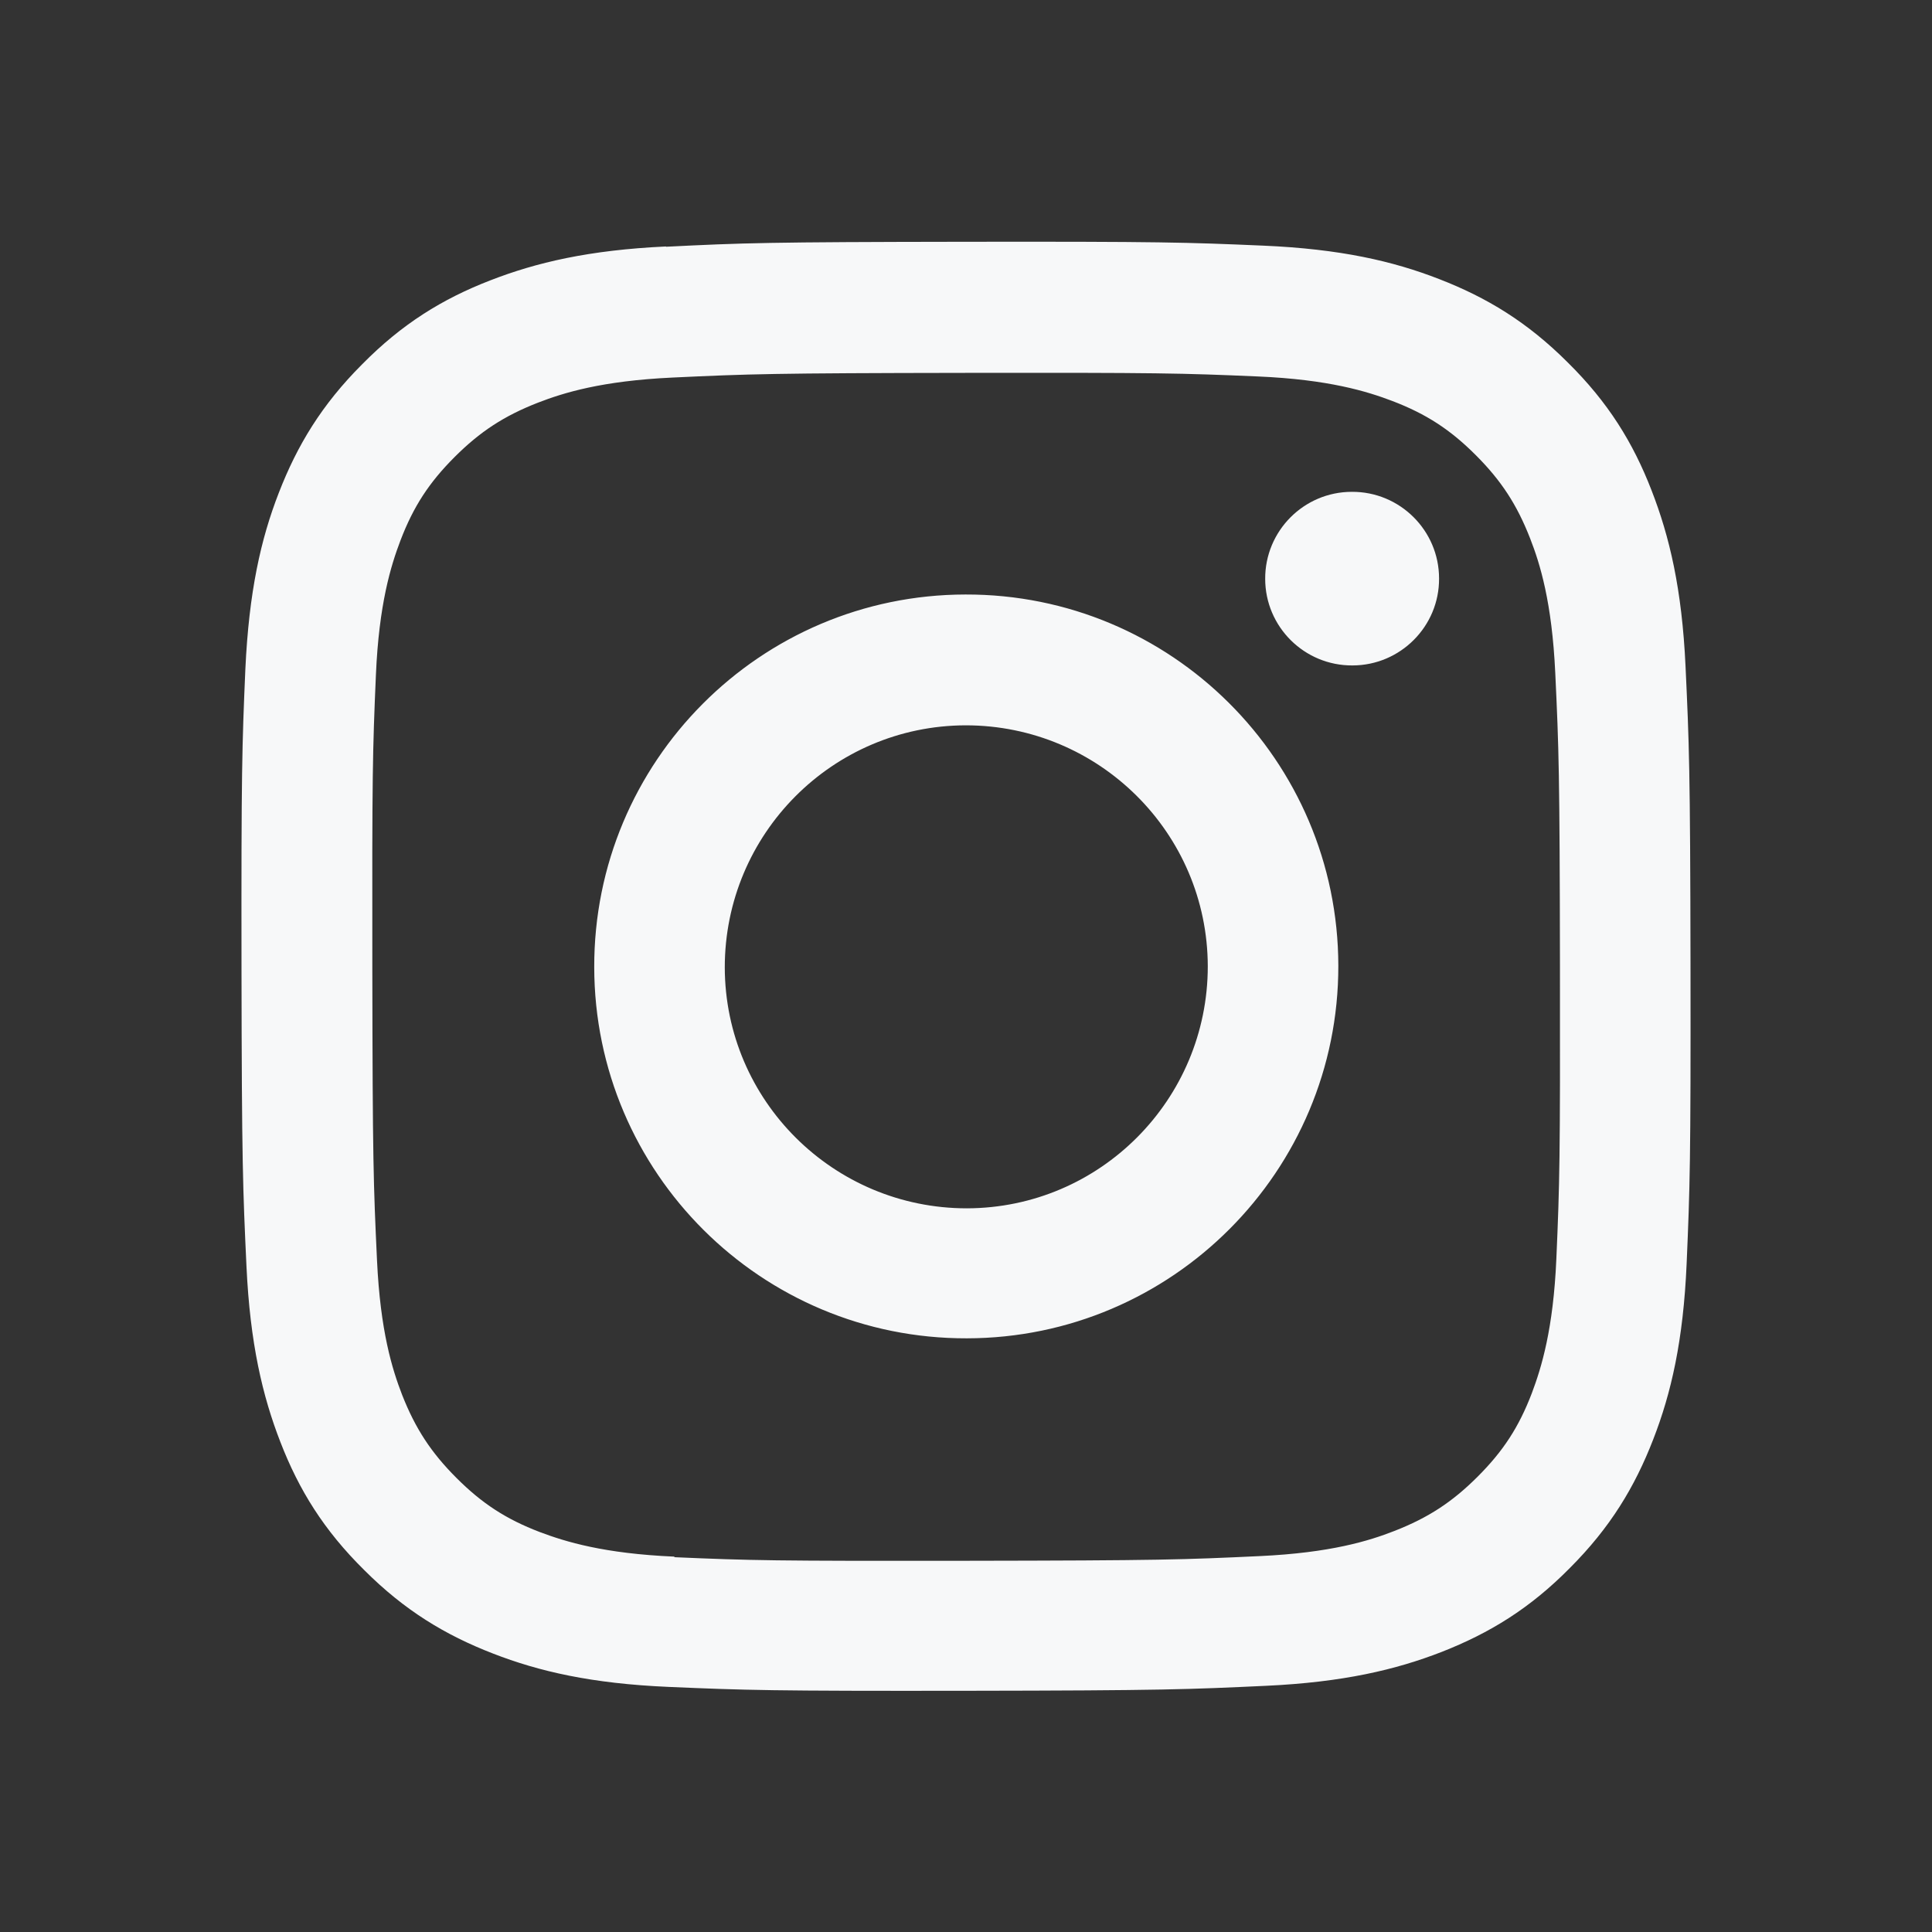
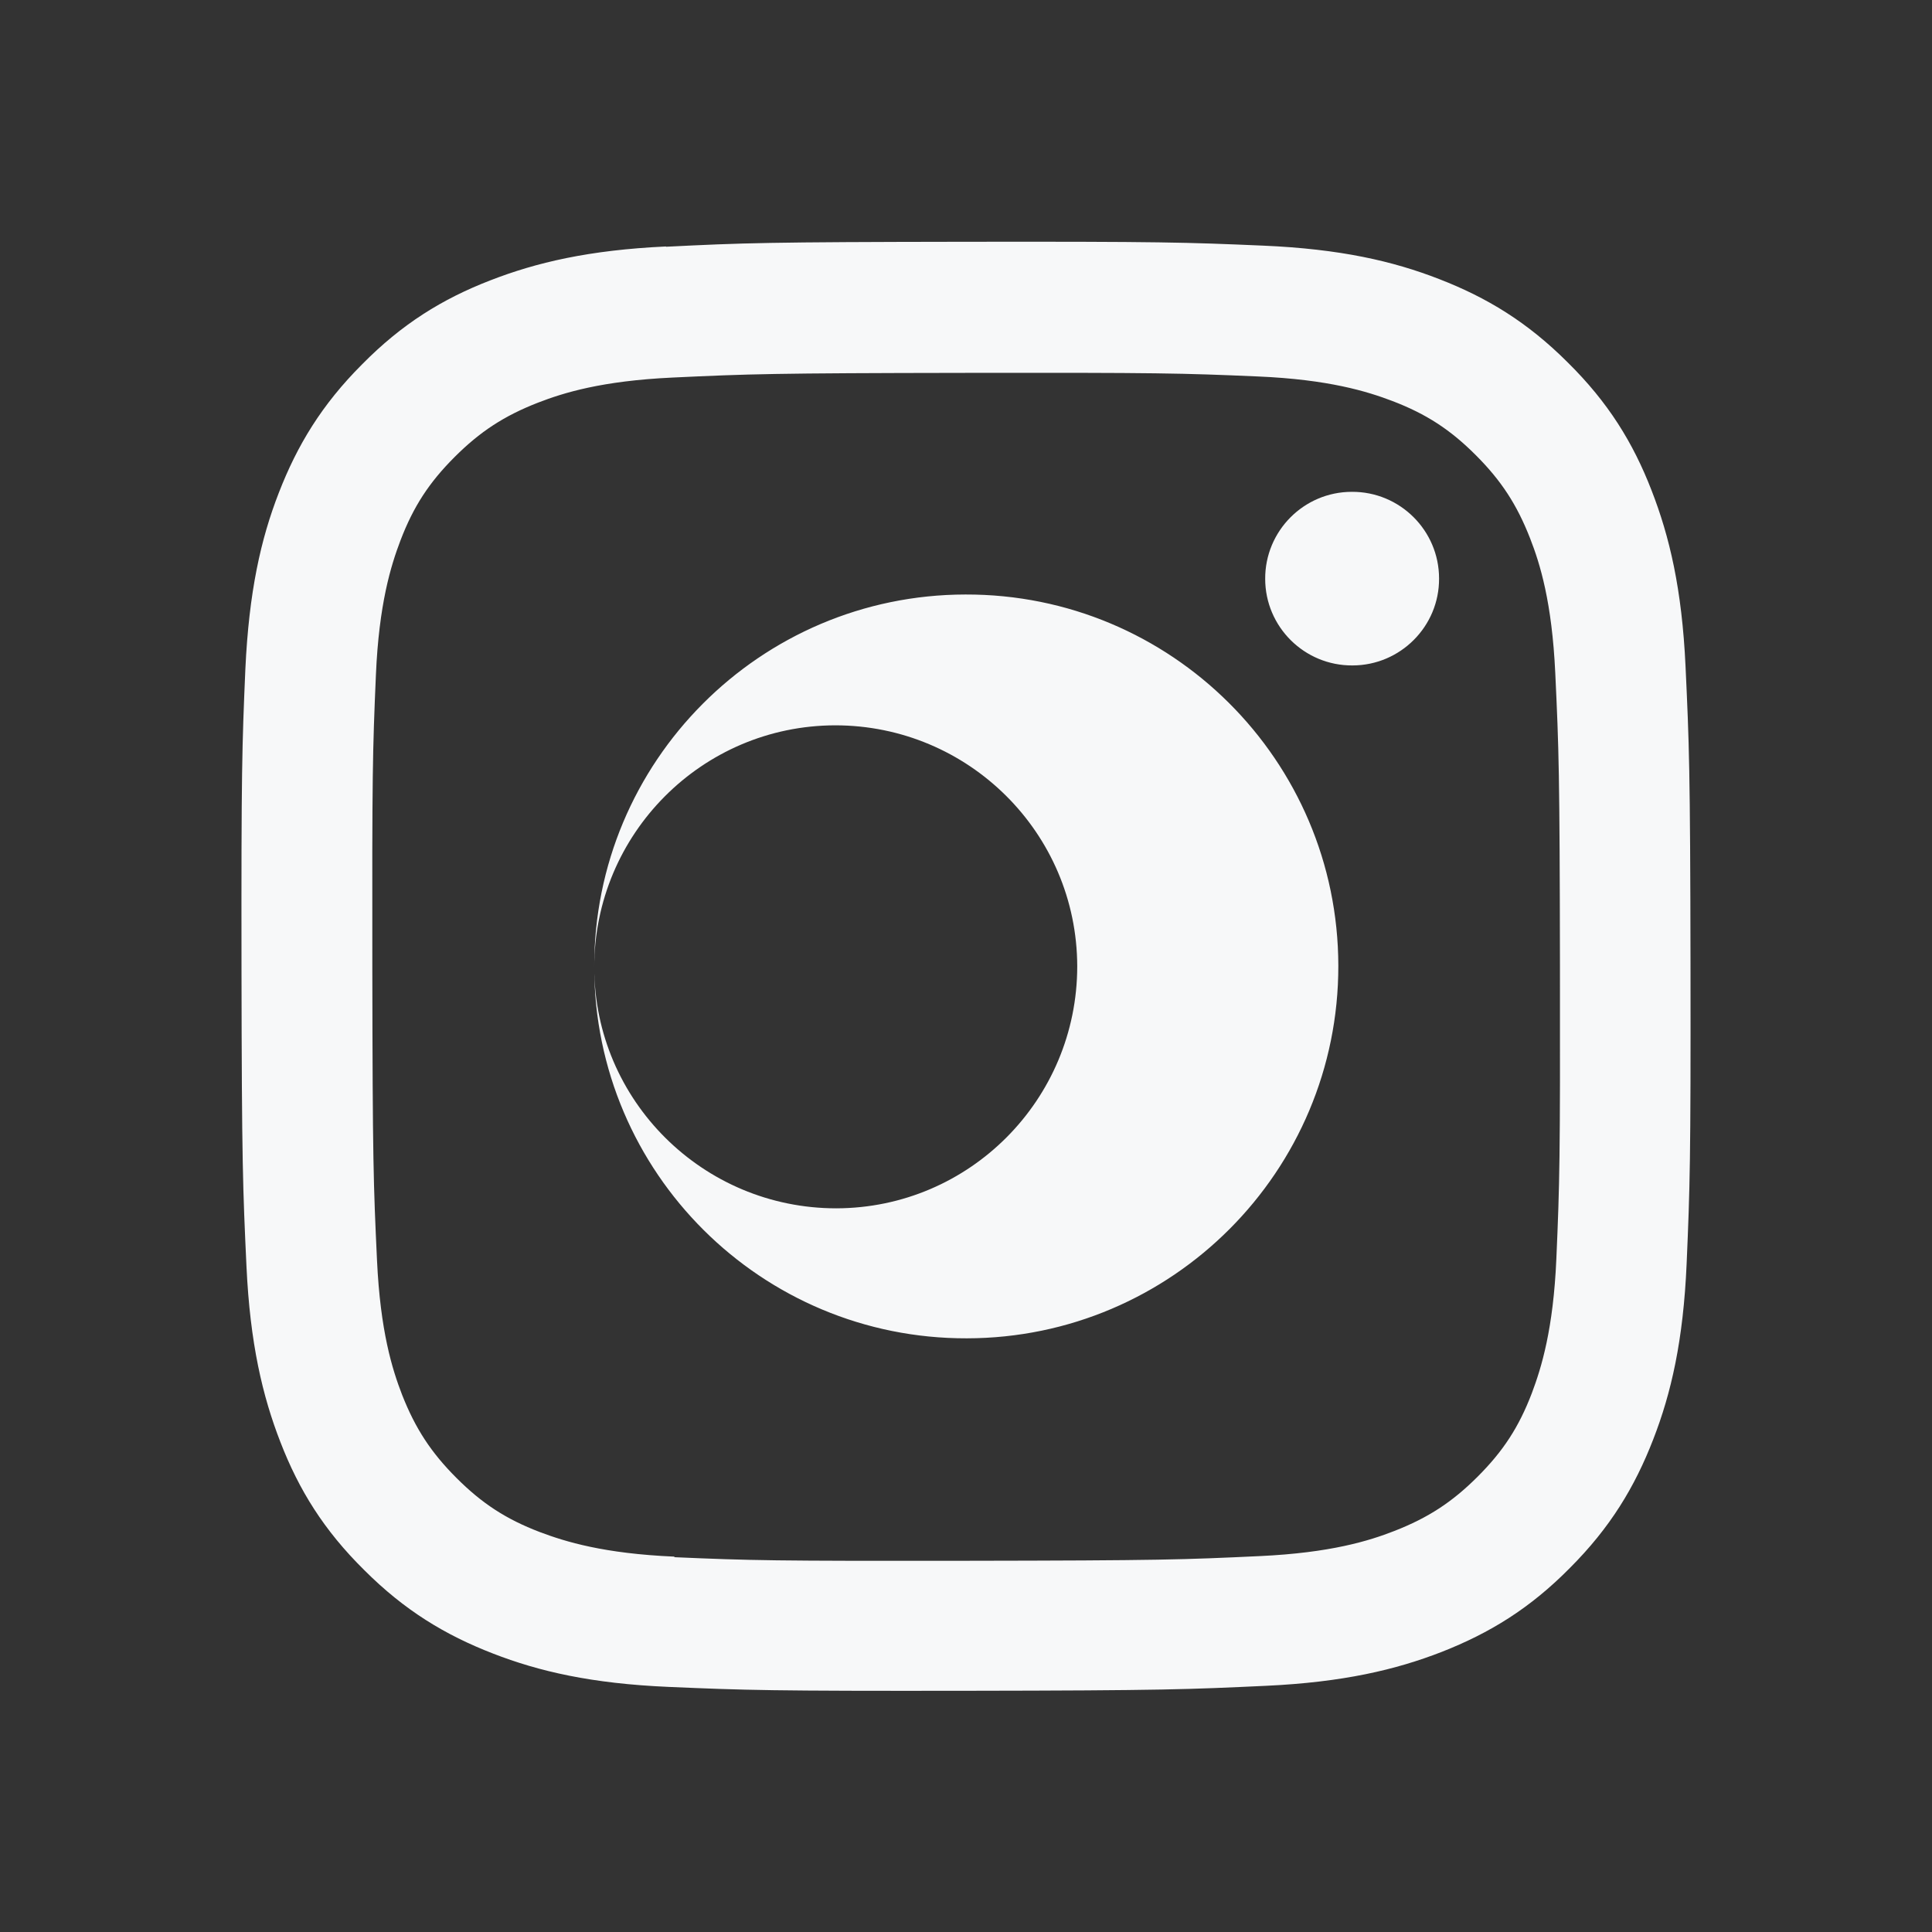
<svg xmlns="http://www.w3.org/2000/svg" id="_レイヤー_1" viewBox="0 0 70 70">
  <rect x="0" y="0" width="70" height="70" fill="#333333" stroke="none" />
-   <path d="M24.13 8.93c-2.79.13-4.7.58-6.37 1.23-1.73.67-3.19 1.57-4.64 3.04-1.46 1.46-2.35 2.93-3.02 4.66-.65 1.67-1.08 3.58-1.21 6.38-.12 2.8-.15 3.69-.14 10.82.01 7.13.05 8.02.18 10.82.13 2.79.58 4.7 1.23 6.37.67 1.73 1.57 3.19 3.04 4.64 1.46 1.46 2.93 2.35 4.66 3.02 1.67.65 3.58 1.09 6.37 1.21 2.8.12 3.69.15 10.82.14 7.13-.01 8.02-.05 10.82-.18 2.79-.13 4.7-.58 6.37-1.23 1.73-.68 3.19-1.57 4.64-3.04 1.46-1.46 2.35-2.93 3.02-4.66.65-1.67 1.09-3.58 1.21-6.37.12-2.8.15-3.7.14-10.82-.01-7.13-.05-8.02-.18-10.82-.13-2.8-.58-4.7-1.23-6.37-.67-1.73-1.57-3.19-3.04-4.64-1.46-1.46-2.93-2.35-4.66-3.02-1.67-.65-3.58-1.09-6.37-1.21-2.8-.12-3.69-.15-10.82-.14-7.13.01-8.02.04-10.82.18m.31 47.46c-2.56-.11-3.95-.54-4.88-.89-1.23-.47-2.1-1.04-3.02-1.96-.92-.92-1.49-1.79-1.97-3.01-.36-.93-.79-2.31-.91-4.87-.13-2.77-.16-3.6-.17-10.61-.01-7.01.01-7.84.13-10.61.11-2.56.54-3.95.89-4.87.47-1.23 1.04-2.1 1.96-3.02.92-.92 1.79-1.49 3.02-1.97.93-.36 2.31-.79 4.87-.91 2.77-.13 3.6-.16 10.61-.17 7.01-.01 7.84.01 10.61.13 2.56.11 3.95.54 4.87.89 1.23.47 2.1 1.04 3.02 1.96.92.92 1.49 1.79 1.97 3.02.36.92.79 2.31.91 4.87.13 2.77.16 3.6.17 10.61.01 7.01-.01 7.84-.13 10.61-.11 2.56-.54 3.95-.89 4.88-.47 1.23-1.04 2.1-1.96 3.02-.92.92-1.79 1.49-3.02 1.97-.92.36-2.31.79-4.87.91-2.77.13-3.6.16-10.61.17-7.01.01-7.84-.01-10.61-.13m21.41-35.45c0 1.74 1.42 3.15 3.16 3.14 1.74 0 3.15-1.42 3.14-3.15 0-1.74-1.42-3.15-3.16-3.14-1.74 0-3.15 1.42-3.14 3.16M21.53 35.04c.01 7.45 6.06 13.47 13.5 13.45 7.44-.01 13.47-6.06 13.46-13.5-.01-7.44-6.06-13.47-13.51-13.45-7.44.01-13.47 6.06-13.45 13.51m4.73 0c0-4.83 3.9-8.76 8.73-8.77 4.83 0 8.76 3.9 8.77 8.73 0 4.83-3.9 8.76-8.73 8.77-4.83 0-8.76-3.9-8.77-8.73" fill="#f7f8f9" />
+   <path d="M24.13 8.93c-2.79.13-4.7.58-6.37 1.23-1.73.67-3.19 1.57-4.64 3.04-1.46 1.46-2.35 2.93-3.02 4.66-.65 1.67-1.08 3.58-1.21 6.38-.12 2.8-.15 3.69-.14 10.82.01 7.13.05 8.02.18 10.82.13 2.79.58 4.7 1.23 6.37.67 1.73 1.57 3.19 3.04 4.64 1.46 1.46 2.93 2.35 4.66 3.02 1.67.65 3.58 1.09 6.37 1.21 2.8.12 3.69.15 10.82.14 7.13-.01 8.02-.05 10.82-.18 2.79-.13 4.7-.58 6.37-1.23 1.73-.68 3.19-1.57 4.64-3.04 1.46-1.46 2.35-2.93 3.02-4.66.65-1.67 1.09-3.58 1.21-6.37.12-2.8.15-3.7.14-10.82-.01-7.13-.05-8.02-.18-10.82-.13-2.8-.58-4.7-1.23-6.37-.67-1.73-1.57-3.19-3.04-4.64-1.46-1.46-2.93-2.35-4.66-3.02-1.67-.65-3.58-1.09-6.37-1.21-2.8-.12-3.69-.15-10.82-.14-7.13.01-8.02.04-10.82.18m.31 47.46c-2.56-.11-3.95-.54-4.88-.89-1.23-.47-2.1-1.04-3.02-1.96-.92-.92-1.49-1.79-1.97-3.01-.36-.93-.79-2.31-.91-4.87-.13-2.77-.16-3.6-.17-10.61-.01-7.01.01-7.84.13-10.61.11-2.56.54-3.95.89-4.87.47-1.23 1.04-2.1 1.96-3.02.92-.92 1.79-1.49 3.02-1.97.93-.36 2.31-.79 4.87-.91 2.77-.13 3.6-.16 10.61-.17 7.01-.01 7.84.01 10.61.13 2.56.11 3.95.54 4.87.89 1.23.47 2.1 1.04 3.02 1.96.92.92 1.49 1.79 1.97 3.02.36.92.79 2.31.91 4.87.13 2.77.16 3.6.17 10.61.01 7.01-.01 7.84-.13 10.61-.11 2.56-.54 3.95-.89 4.88-.47 1.23-1.04 2.1-1.96 3.02-.92.92-1.79 1.49-3.02 1.97-.92.36-2.31.79-4.87.91-2.77.13-3.6.16-10.61.17-7.01.01-7.84-.01-10.61-.13m21.41-35.45c0 1.74 1.42 3.15 3.16 3.14 1.74 0 3.15-1.42 3.14-3.15 0-1.74-1.42-3.15-3.16-3.14-1.74 0-3.15 1.42-3.14 3.16M21.53 35.04c.01 7.45 6.06 13.47 13.5 13.45 7.44-.01 13.47-6.06 13.46-13.5-.01-7.44-6.06-13.47-13.51-13.45-7.44.01-13.47 6.06-13.45 13.51c0-4.83 3.9-8.76 8.73-8.77 4.83 0 8.76 3.9 8.77 8.73 0 4.83-3.9 8.76-8.73 8.77-4.83 0-8.76-3.9-8.77-8.73" fill="#f7f8f9" />
</svg>